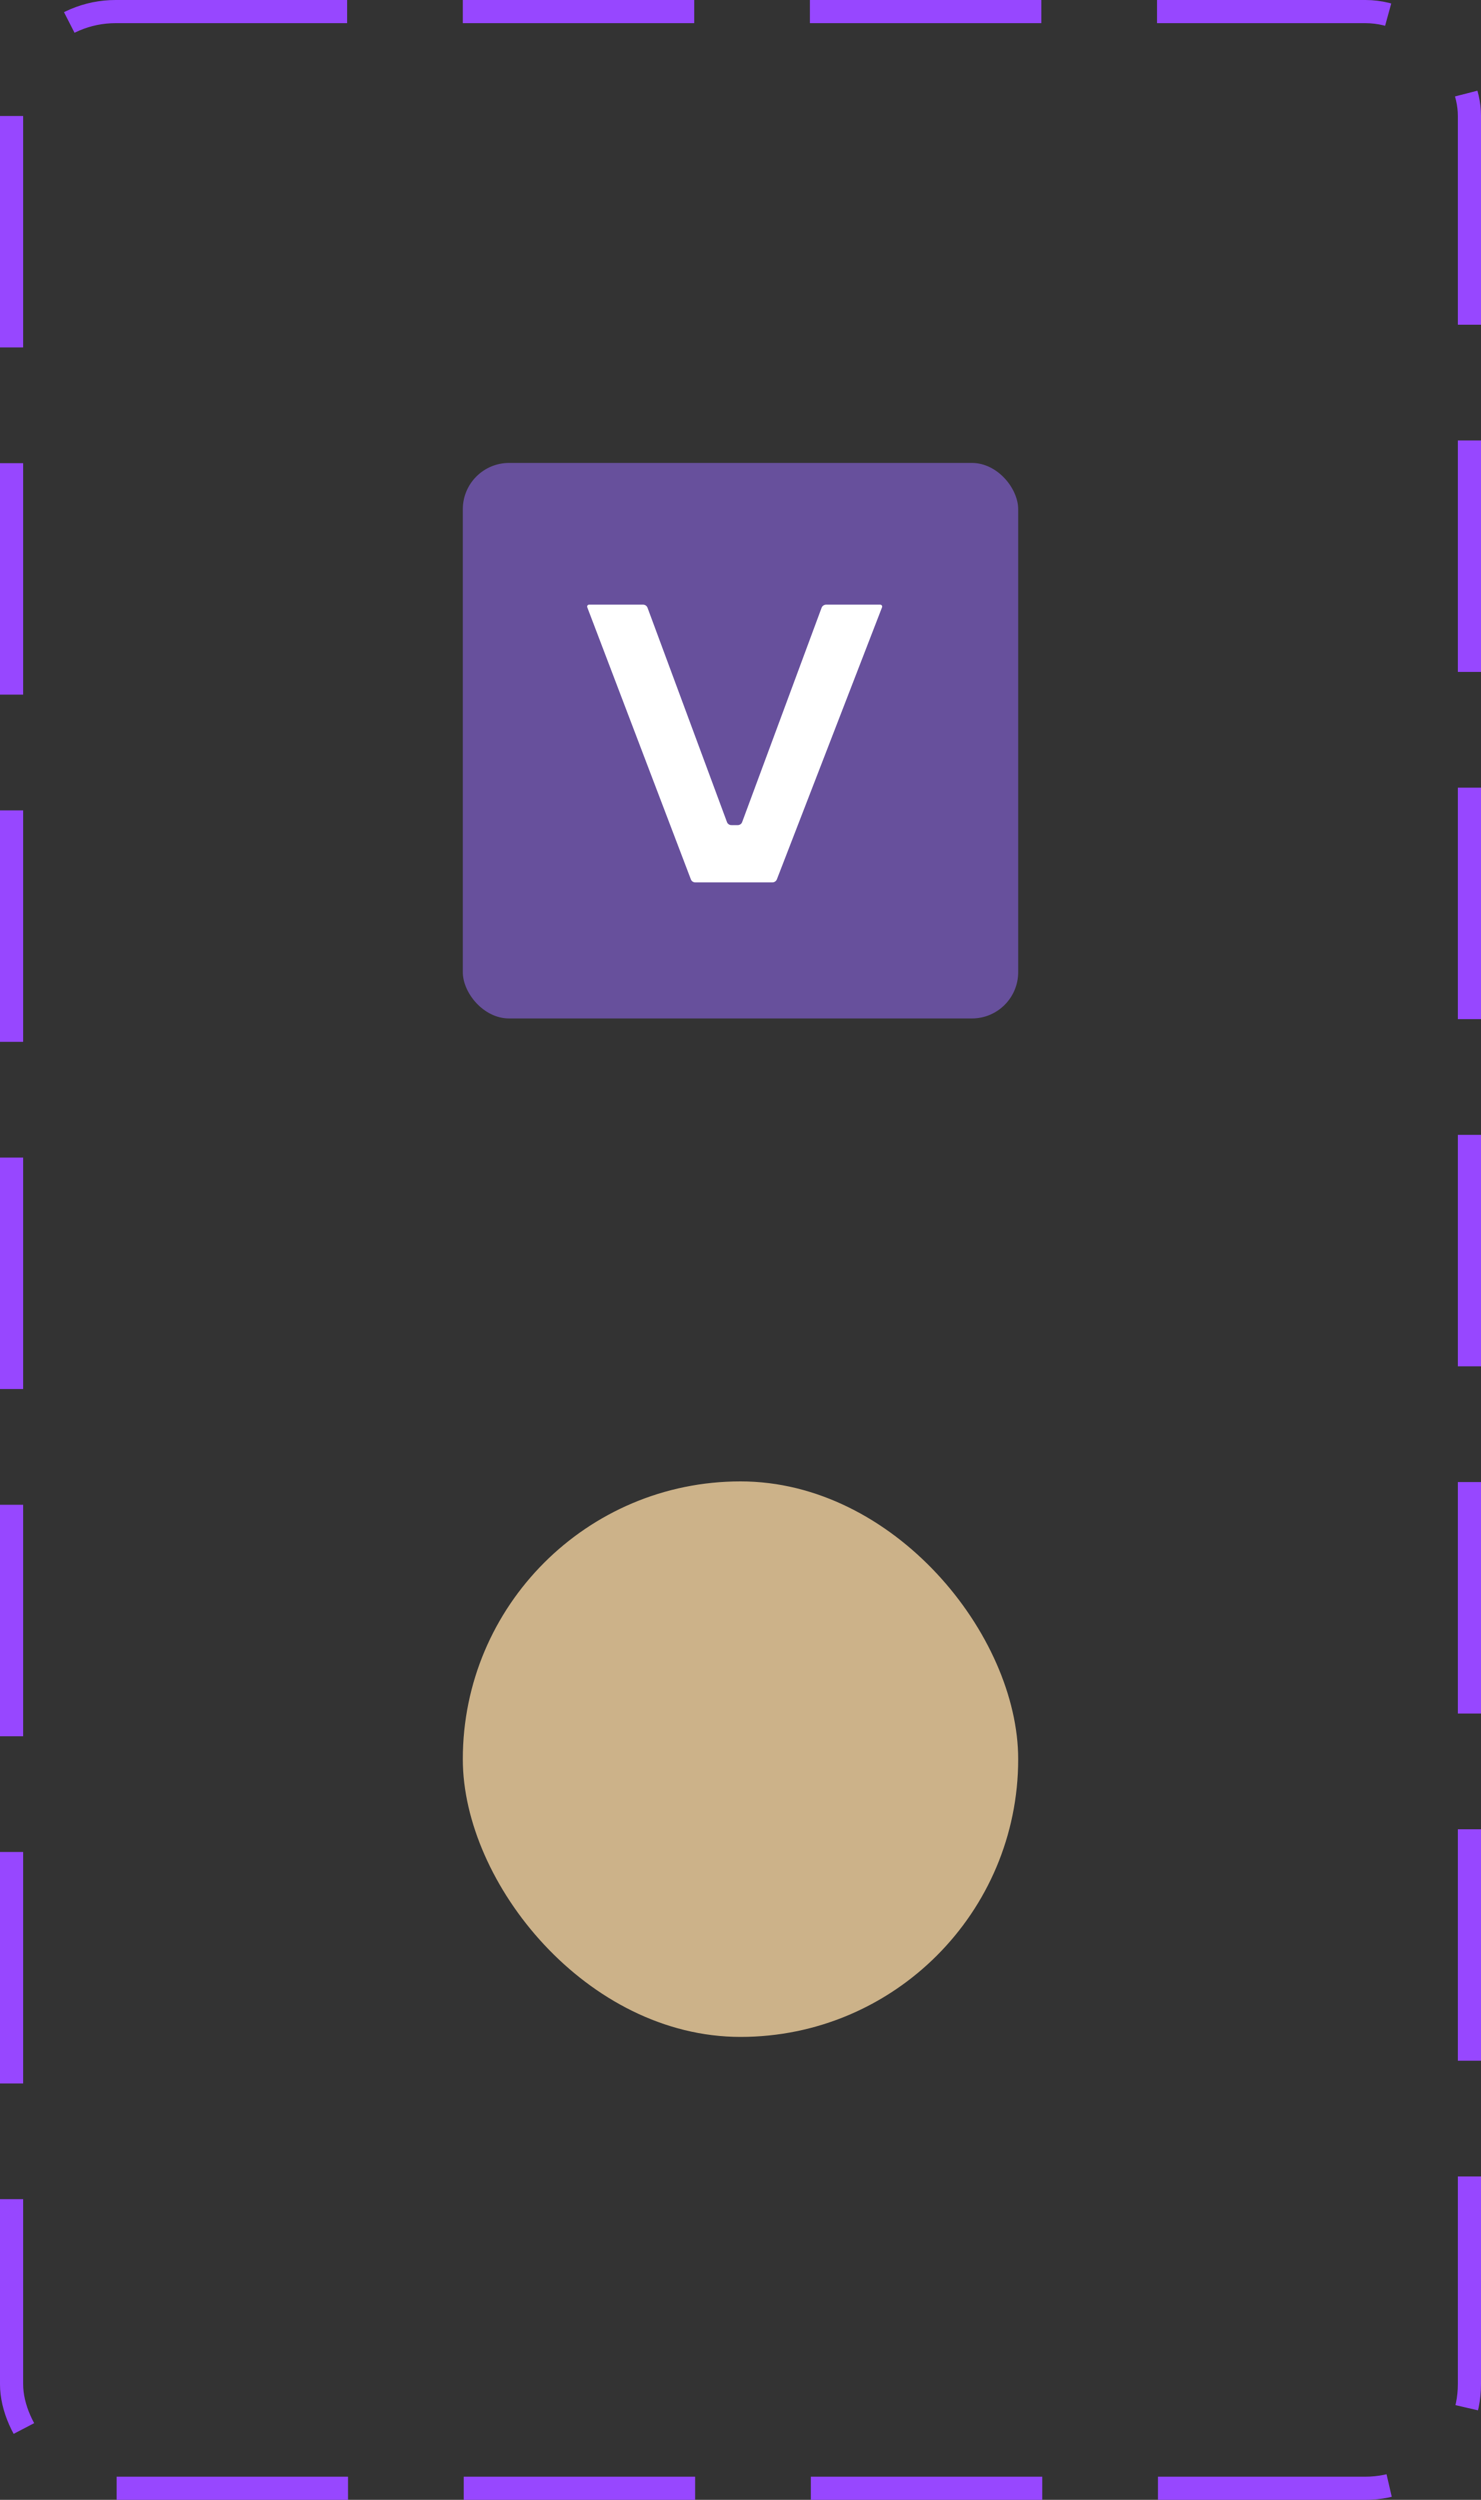
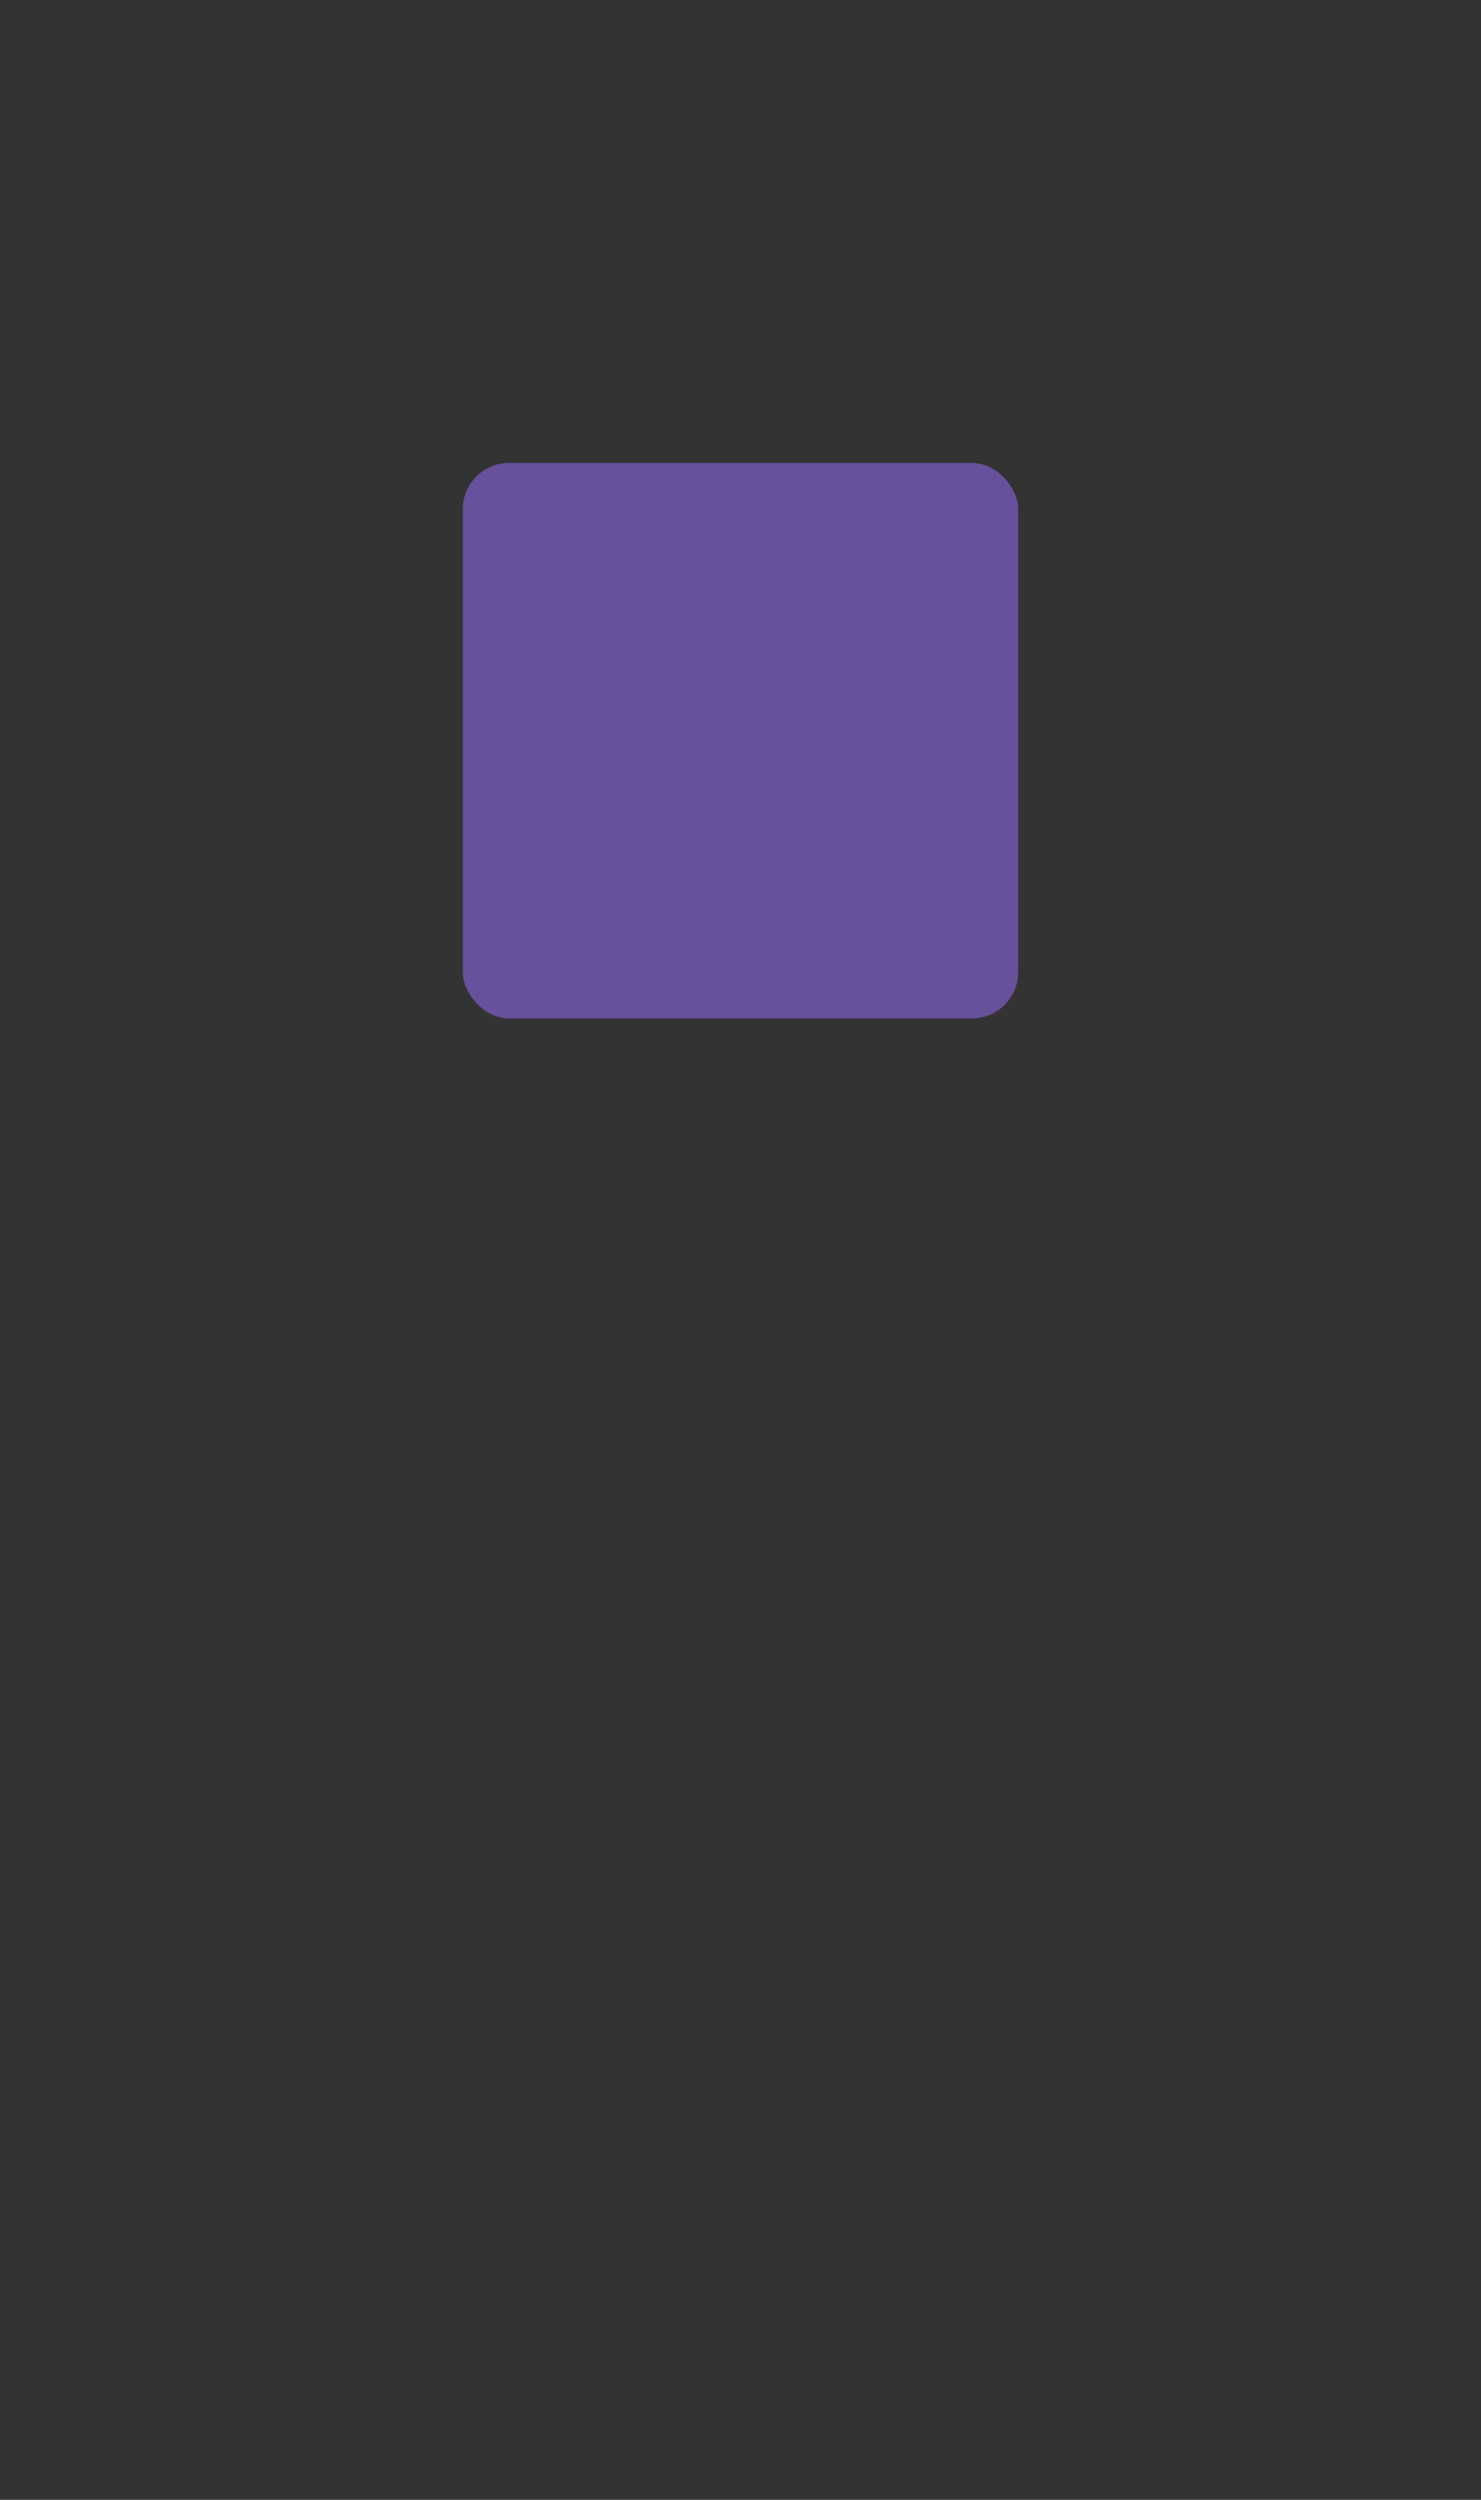
<svg xmlns="http://www.w3.org/2000/svg" width="64" height="108" viewBox="0 0 64 108" fill="none">
  <rect x="0" y="0" width="64" height="108" fill="#333333" stroke="none" />
-   <rect x="0.5" y="0.5" width="63" height="107" rx="4.5" stroke="#9747FF" stroke-dasharray="10 5" />
  <rect x="20" y="20" width="24" height="24" rx="2" fill="#67509C" />
-   <path d="M38.011 26.122L35.701 26.122C35.658 26.123 35.616 26.136 35.581 26.16C35.546 26.184 35.519 26.218 35.504 26.258L32.073 35.513C32.059 35.552 32.034 35.586 32 35.61C31.966 35.634 31.925 35.648 31.884 35.648L31.611 35.648C31.568 35.649 31.526 35.637 31.491 35.612C31.455 35.588 31.428 35.553 31.414 35.513L27.983 26.258C27.969 26.218 27.942 26.183 27.907 26.159C27.872 26.134 27.829 26.122 27.787 26.122L25.454 26.122C25.441 26.123 25.427 26.126 25.416 26.133C25.404 26.139 25.394 26.148 25.386 26.159C25.379 26.171 25.374 26.183 25.373 26.197C25.372 26.21 25.373 26.223 25.378 26.236L29.854 37.987C29.868 38.027 29.895 38.062 29.93 38.086C29.966 38.111 30.008 38.123 30.051 38.122L33.376 38.122C33.419 38.122 33.46 38.109 33.495 38.085C33.53 38.061 33.557 38.026 33.573 37.987L38.117 26.236C38.122 26.223 38.123 26.21 38.122 26.197C38.12 26.183 38.116 26.171 38.108 26.159C38.101 26.148 38.091 26.139 38.079 26.133C38.068 26.126 38.054 26.123 38.041 26.122" fill="white" />
-   <rect x="20" y="64" width="24" height="24" rx="12" fill="#CCB289" />
</svg>